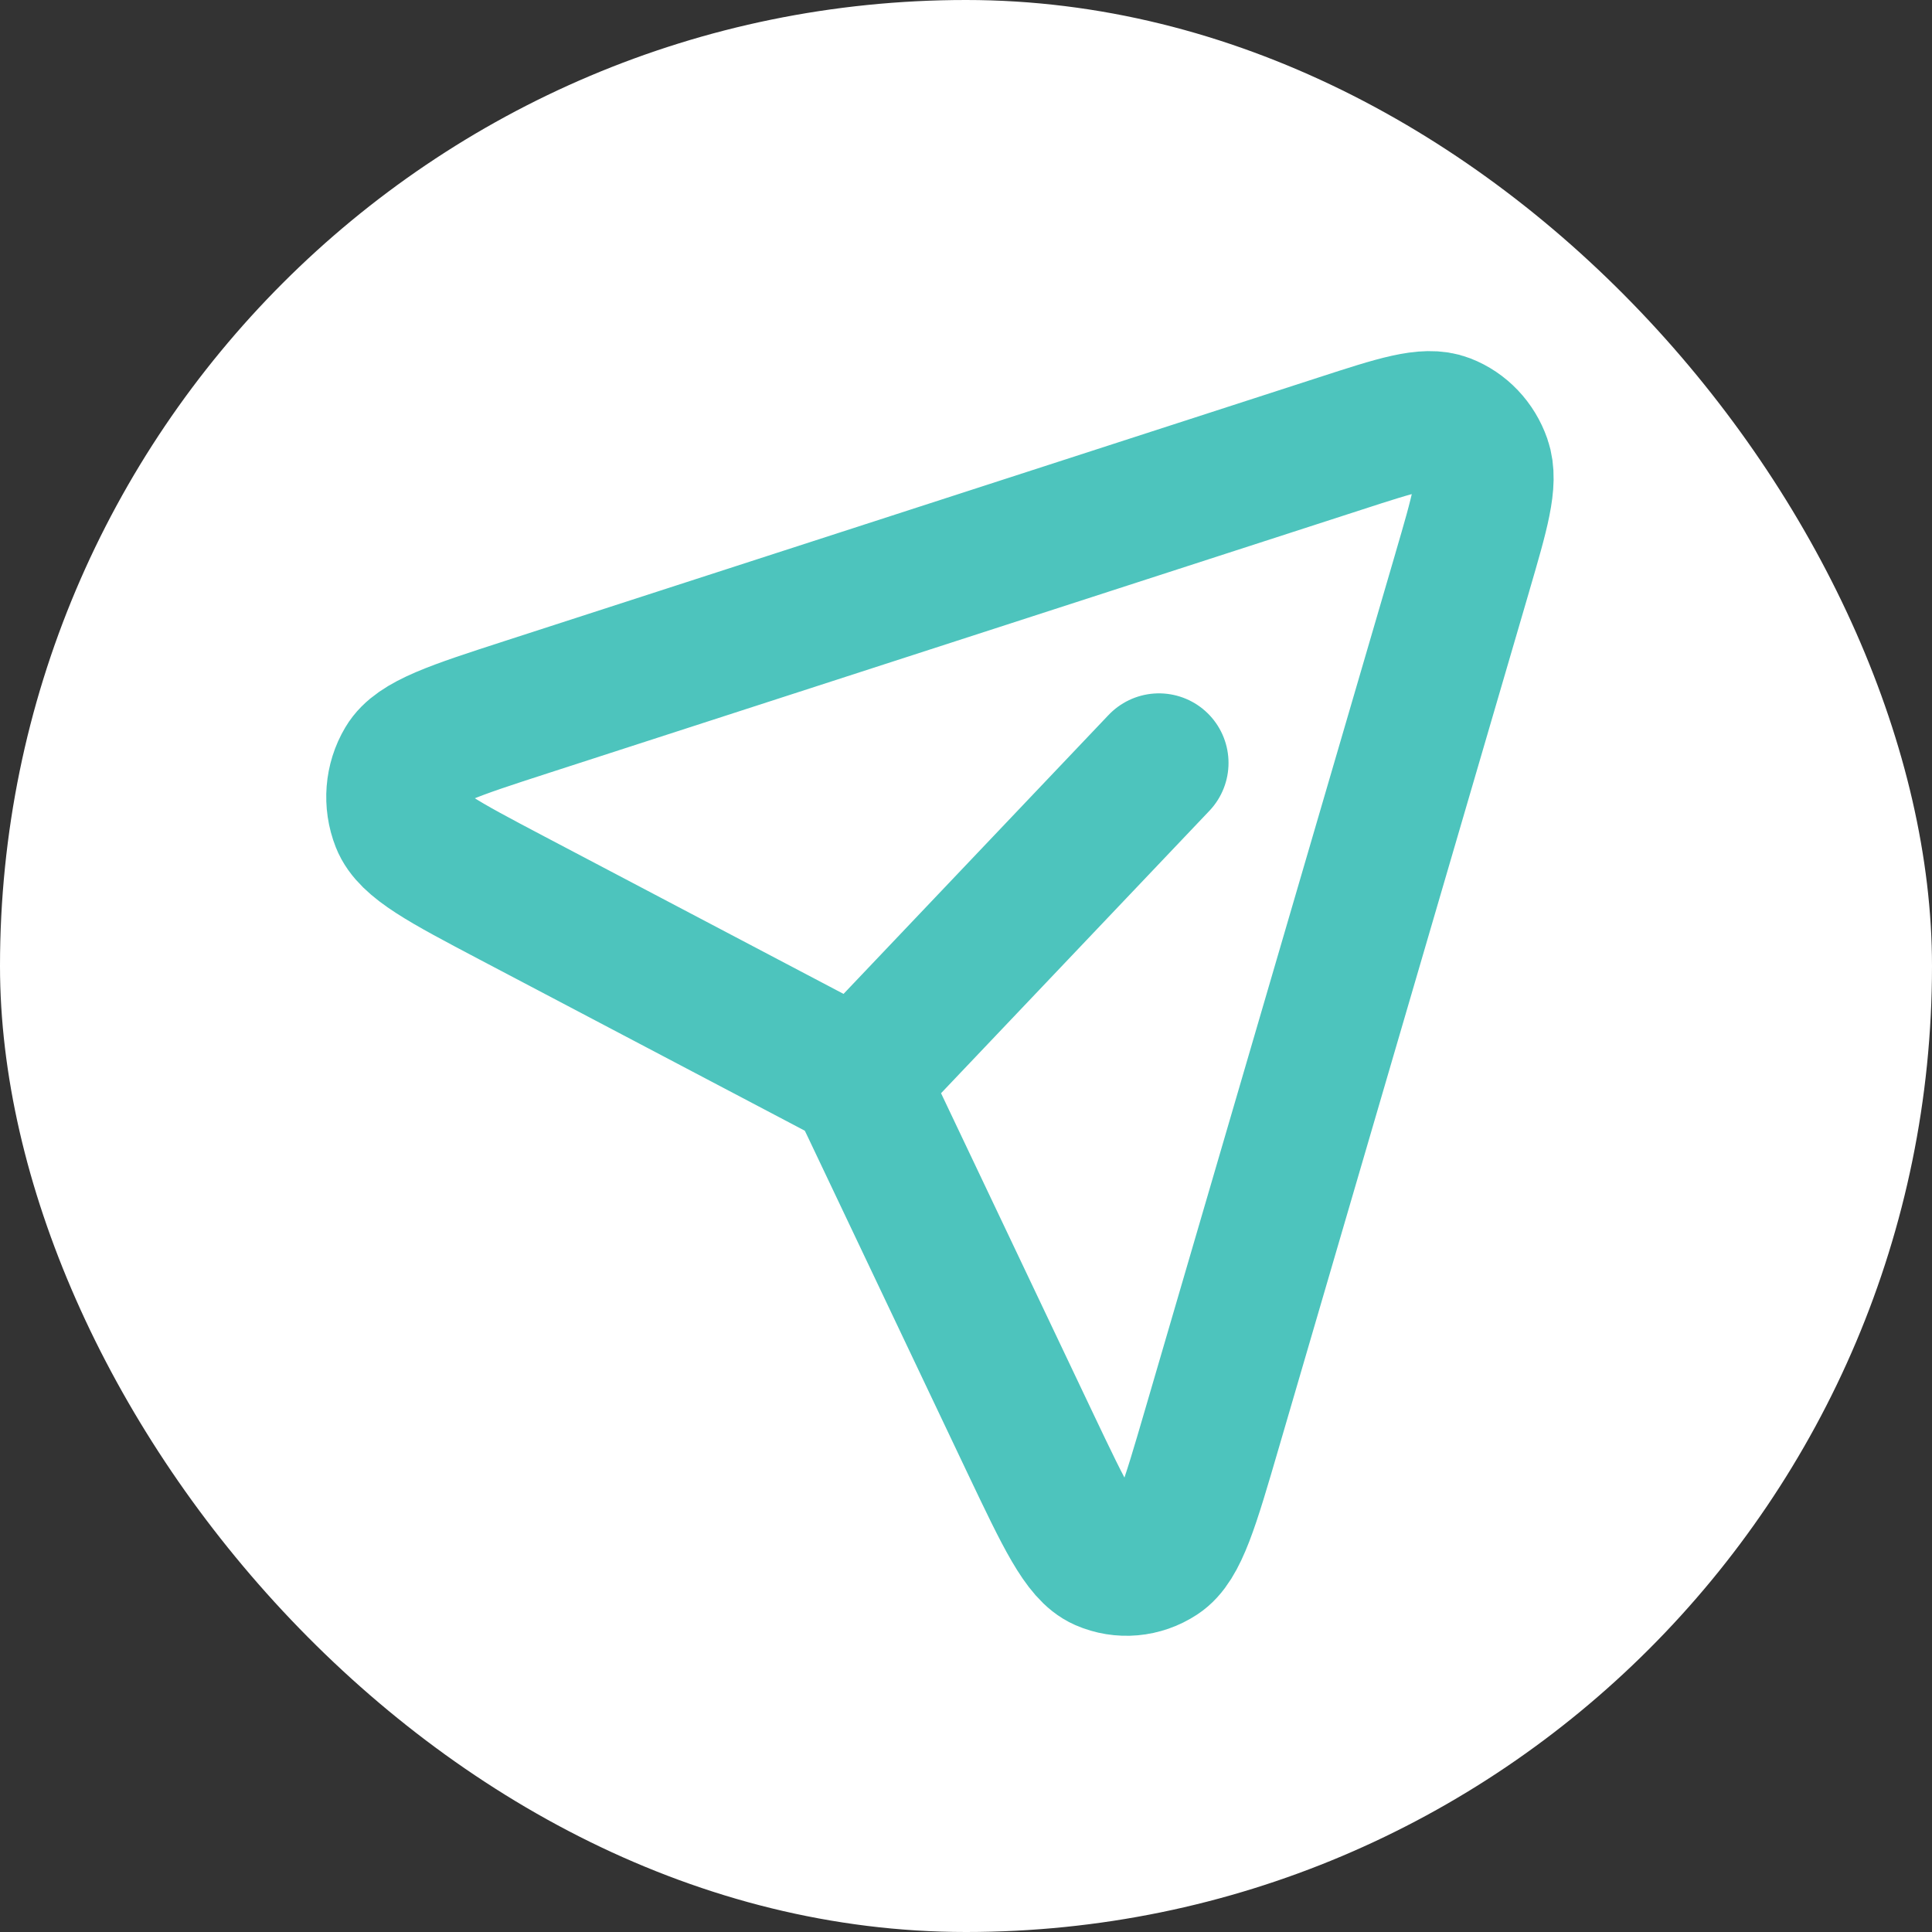
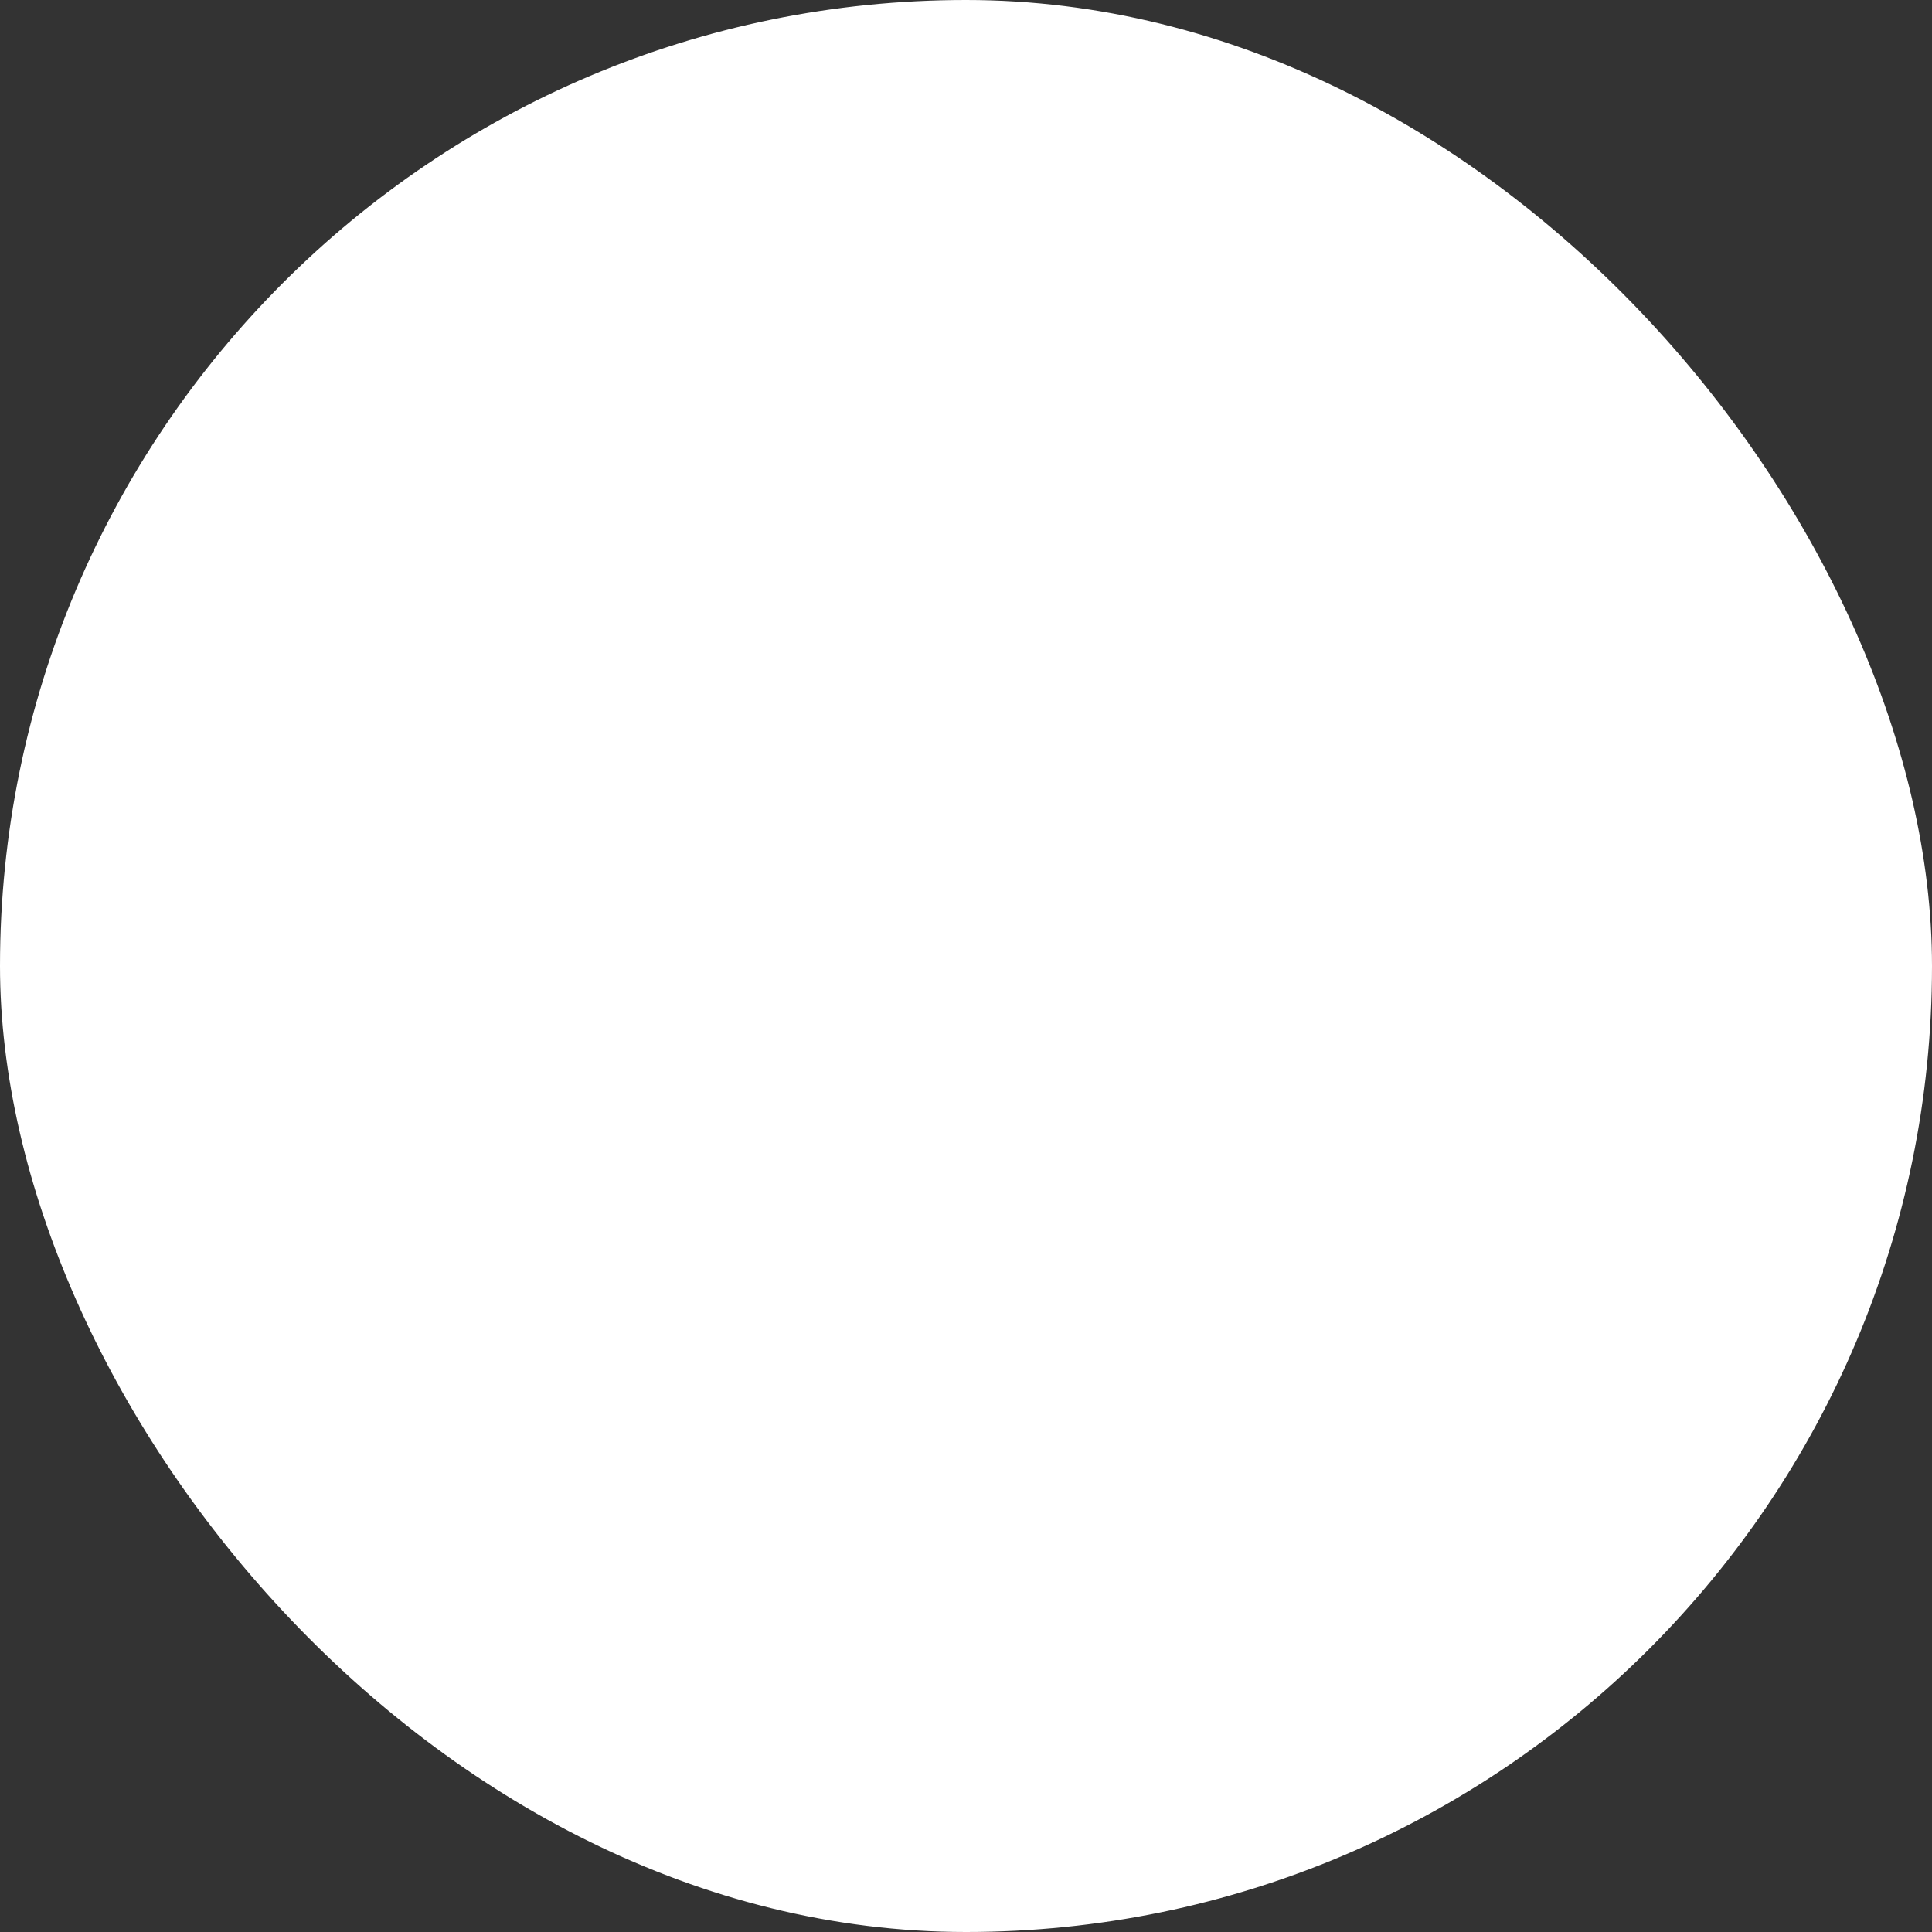
<svg xmlns="http://www.w3.org/2000/svg" width="25" height="25" viewBox="0 0 25 25" fill="none">
  <rect x="0" y="0" width="25" height="25" fill="#333333" stroke="none" />
  <rect width="25" height="25" rx="12.5" fill="white" />
-   <path d="M11.16 13.91L14.997 9.872M18.922 7.407L15.683 18.486C15.393 19.479 15.248 19.976 14.997 20.14C14.78 20.283 14.511 20.307 14.275 20.204C14.002 20.084 13.781 19.619 13.339 18.69L11.288 14.372C11.218 14.224 11.183 14.151 11.136 14.087C11.095 14.03 11.047 13.979 10.993 13.935C10.934 13.887 10.865 13.851 10.731 13.781L6.619 11.617C5.737 11.152 5.295 10.919 5.182 10.632C5.084 10.383 5.106 10.1 5.242 9.872C5.398 9.608 5.87 9.455 6.814 9.149L17.338 5.741C18.08 5.5 18.451 5.38 18.702 5.477C18.92 5.561 19.092 5.742 19.172 5.972C19.264 6.236 19.15 6.626 18.922 7.406L18.922 7.407Z" stroke="#4DC4BD" stroke-width="1.8" stroke-linecap="round" stroke-linejoin="round" />
</svg>